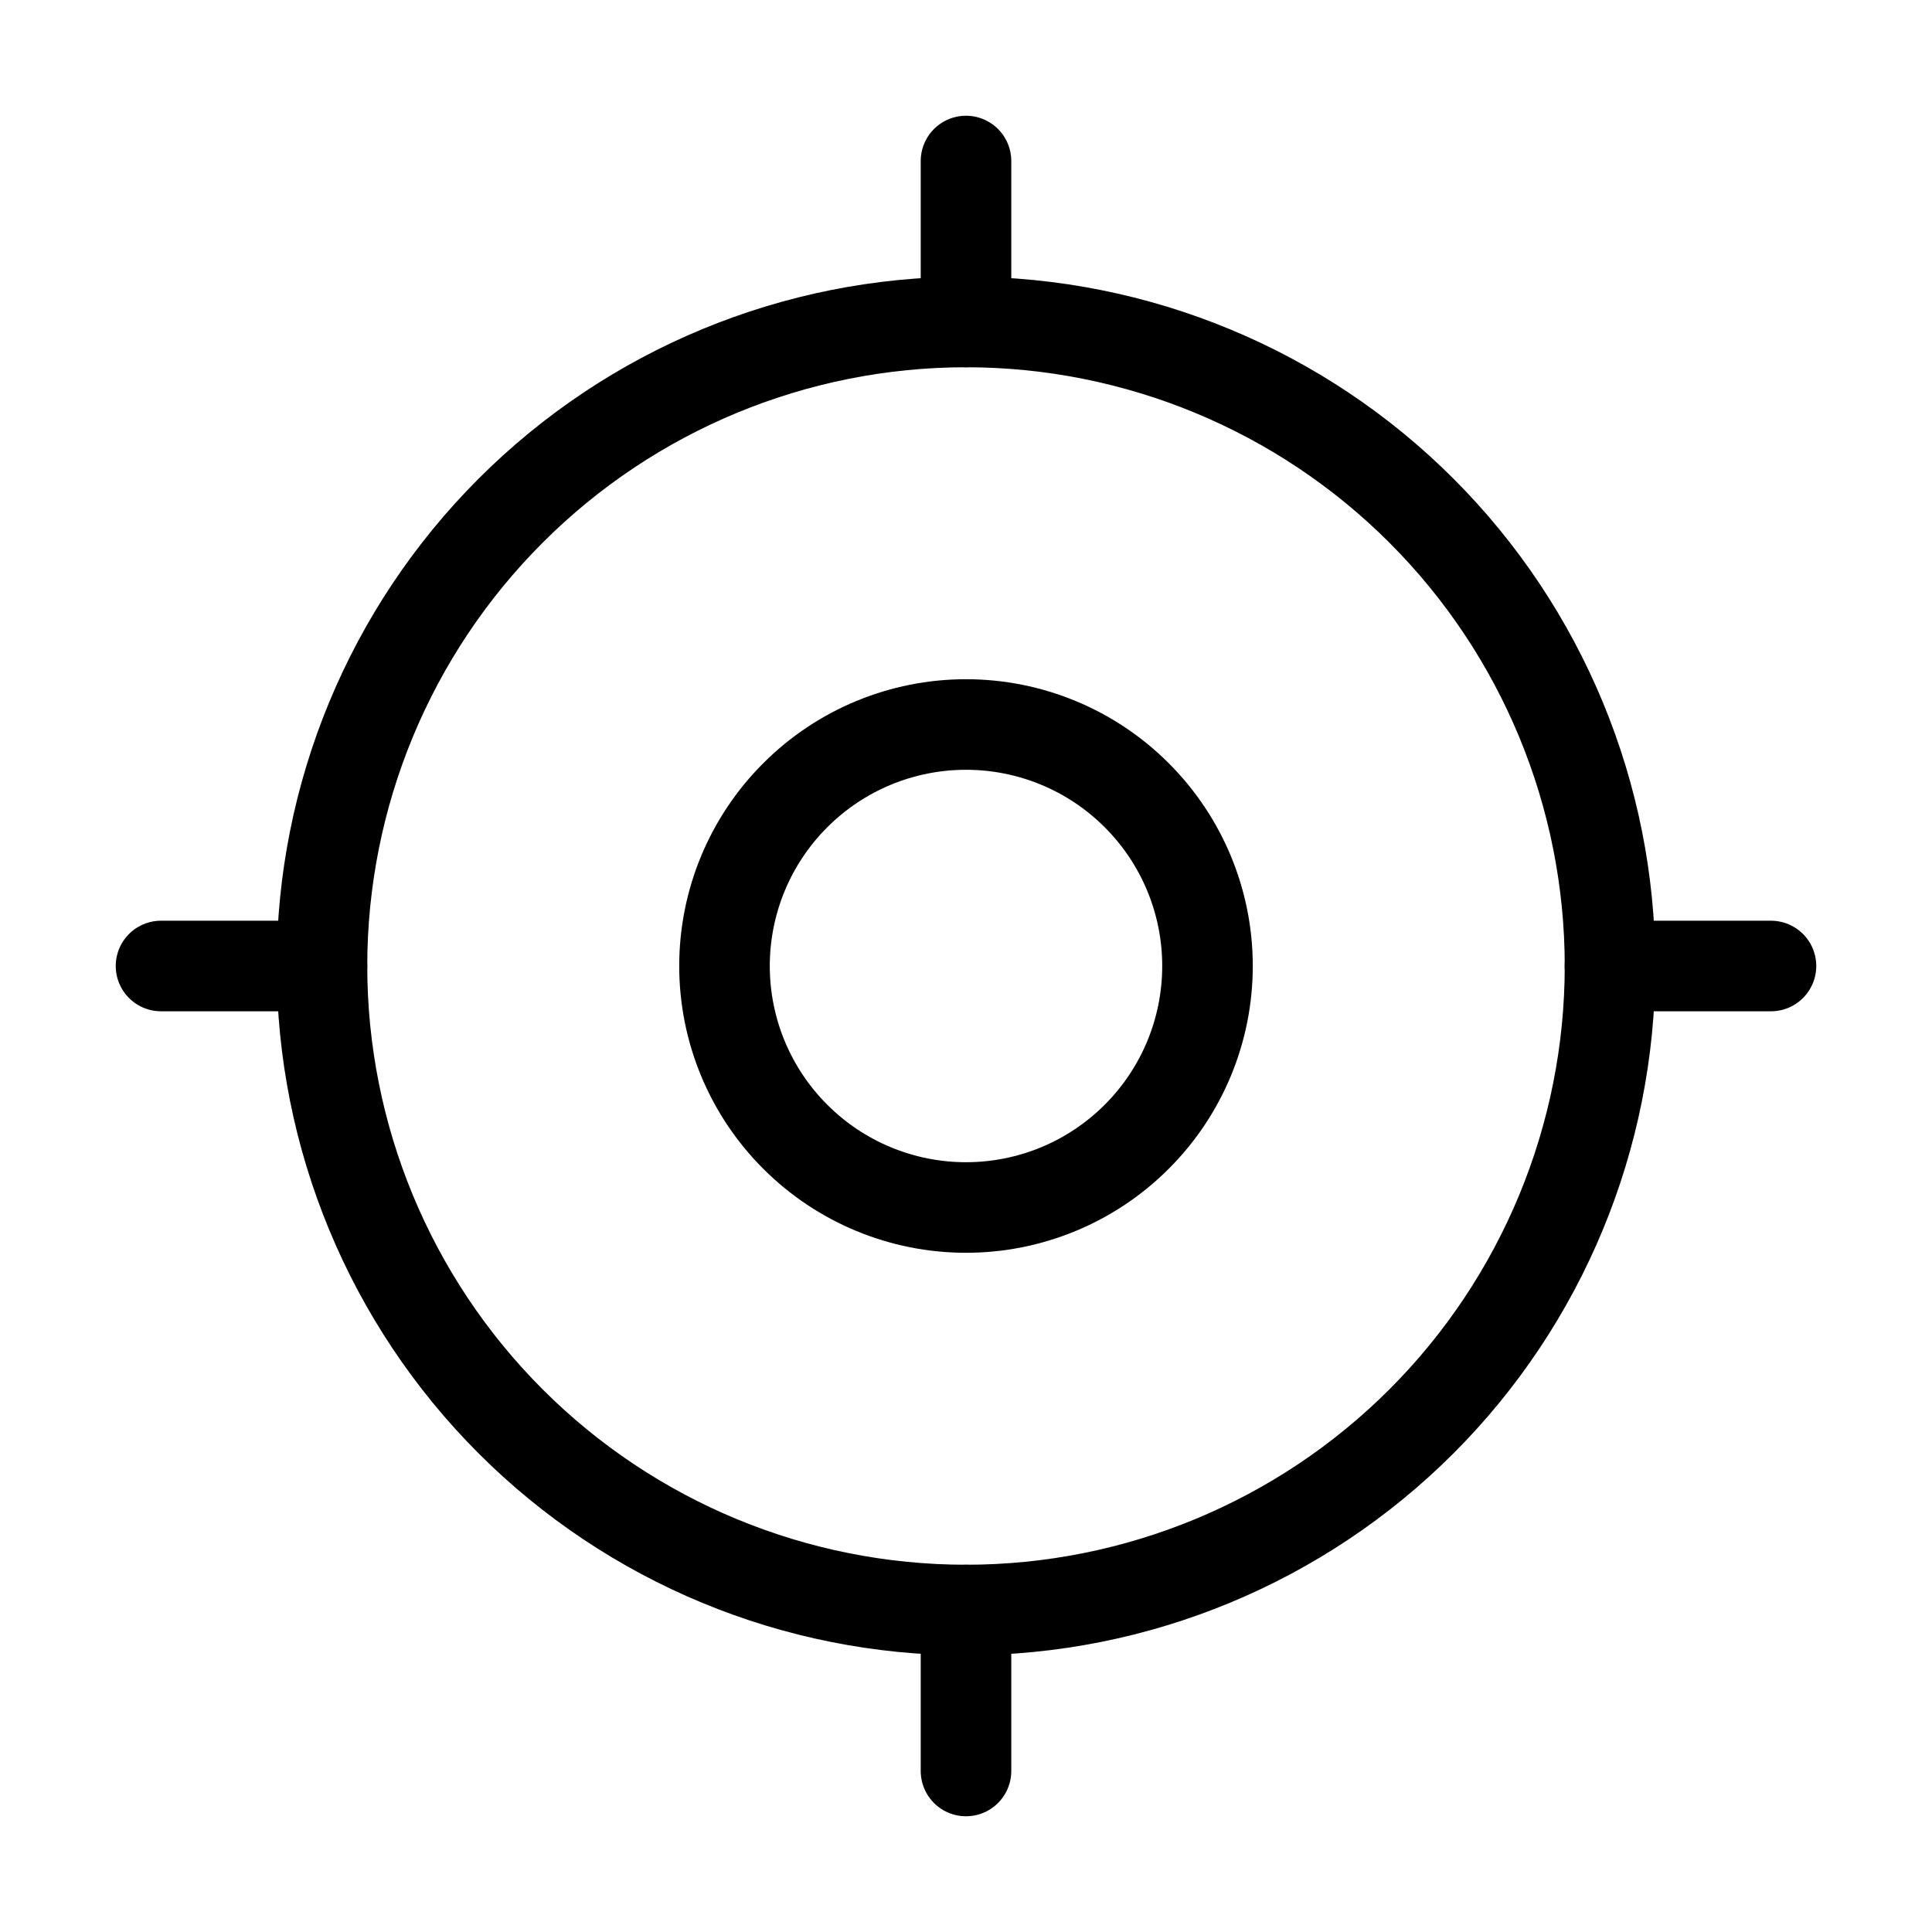
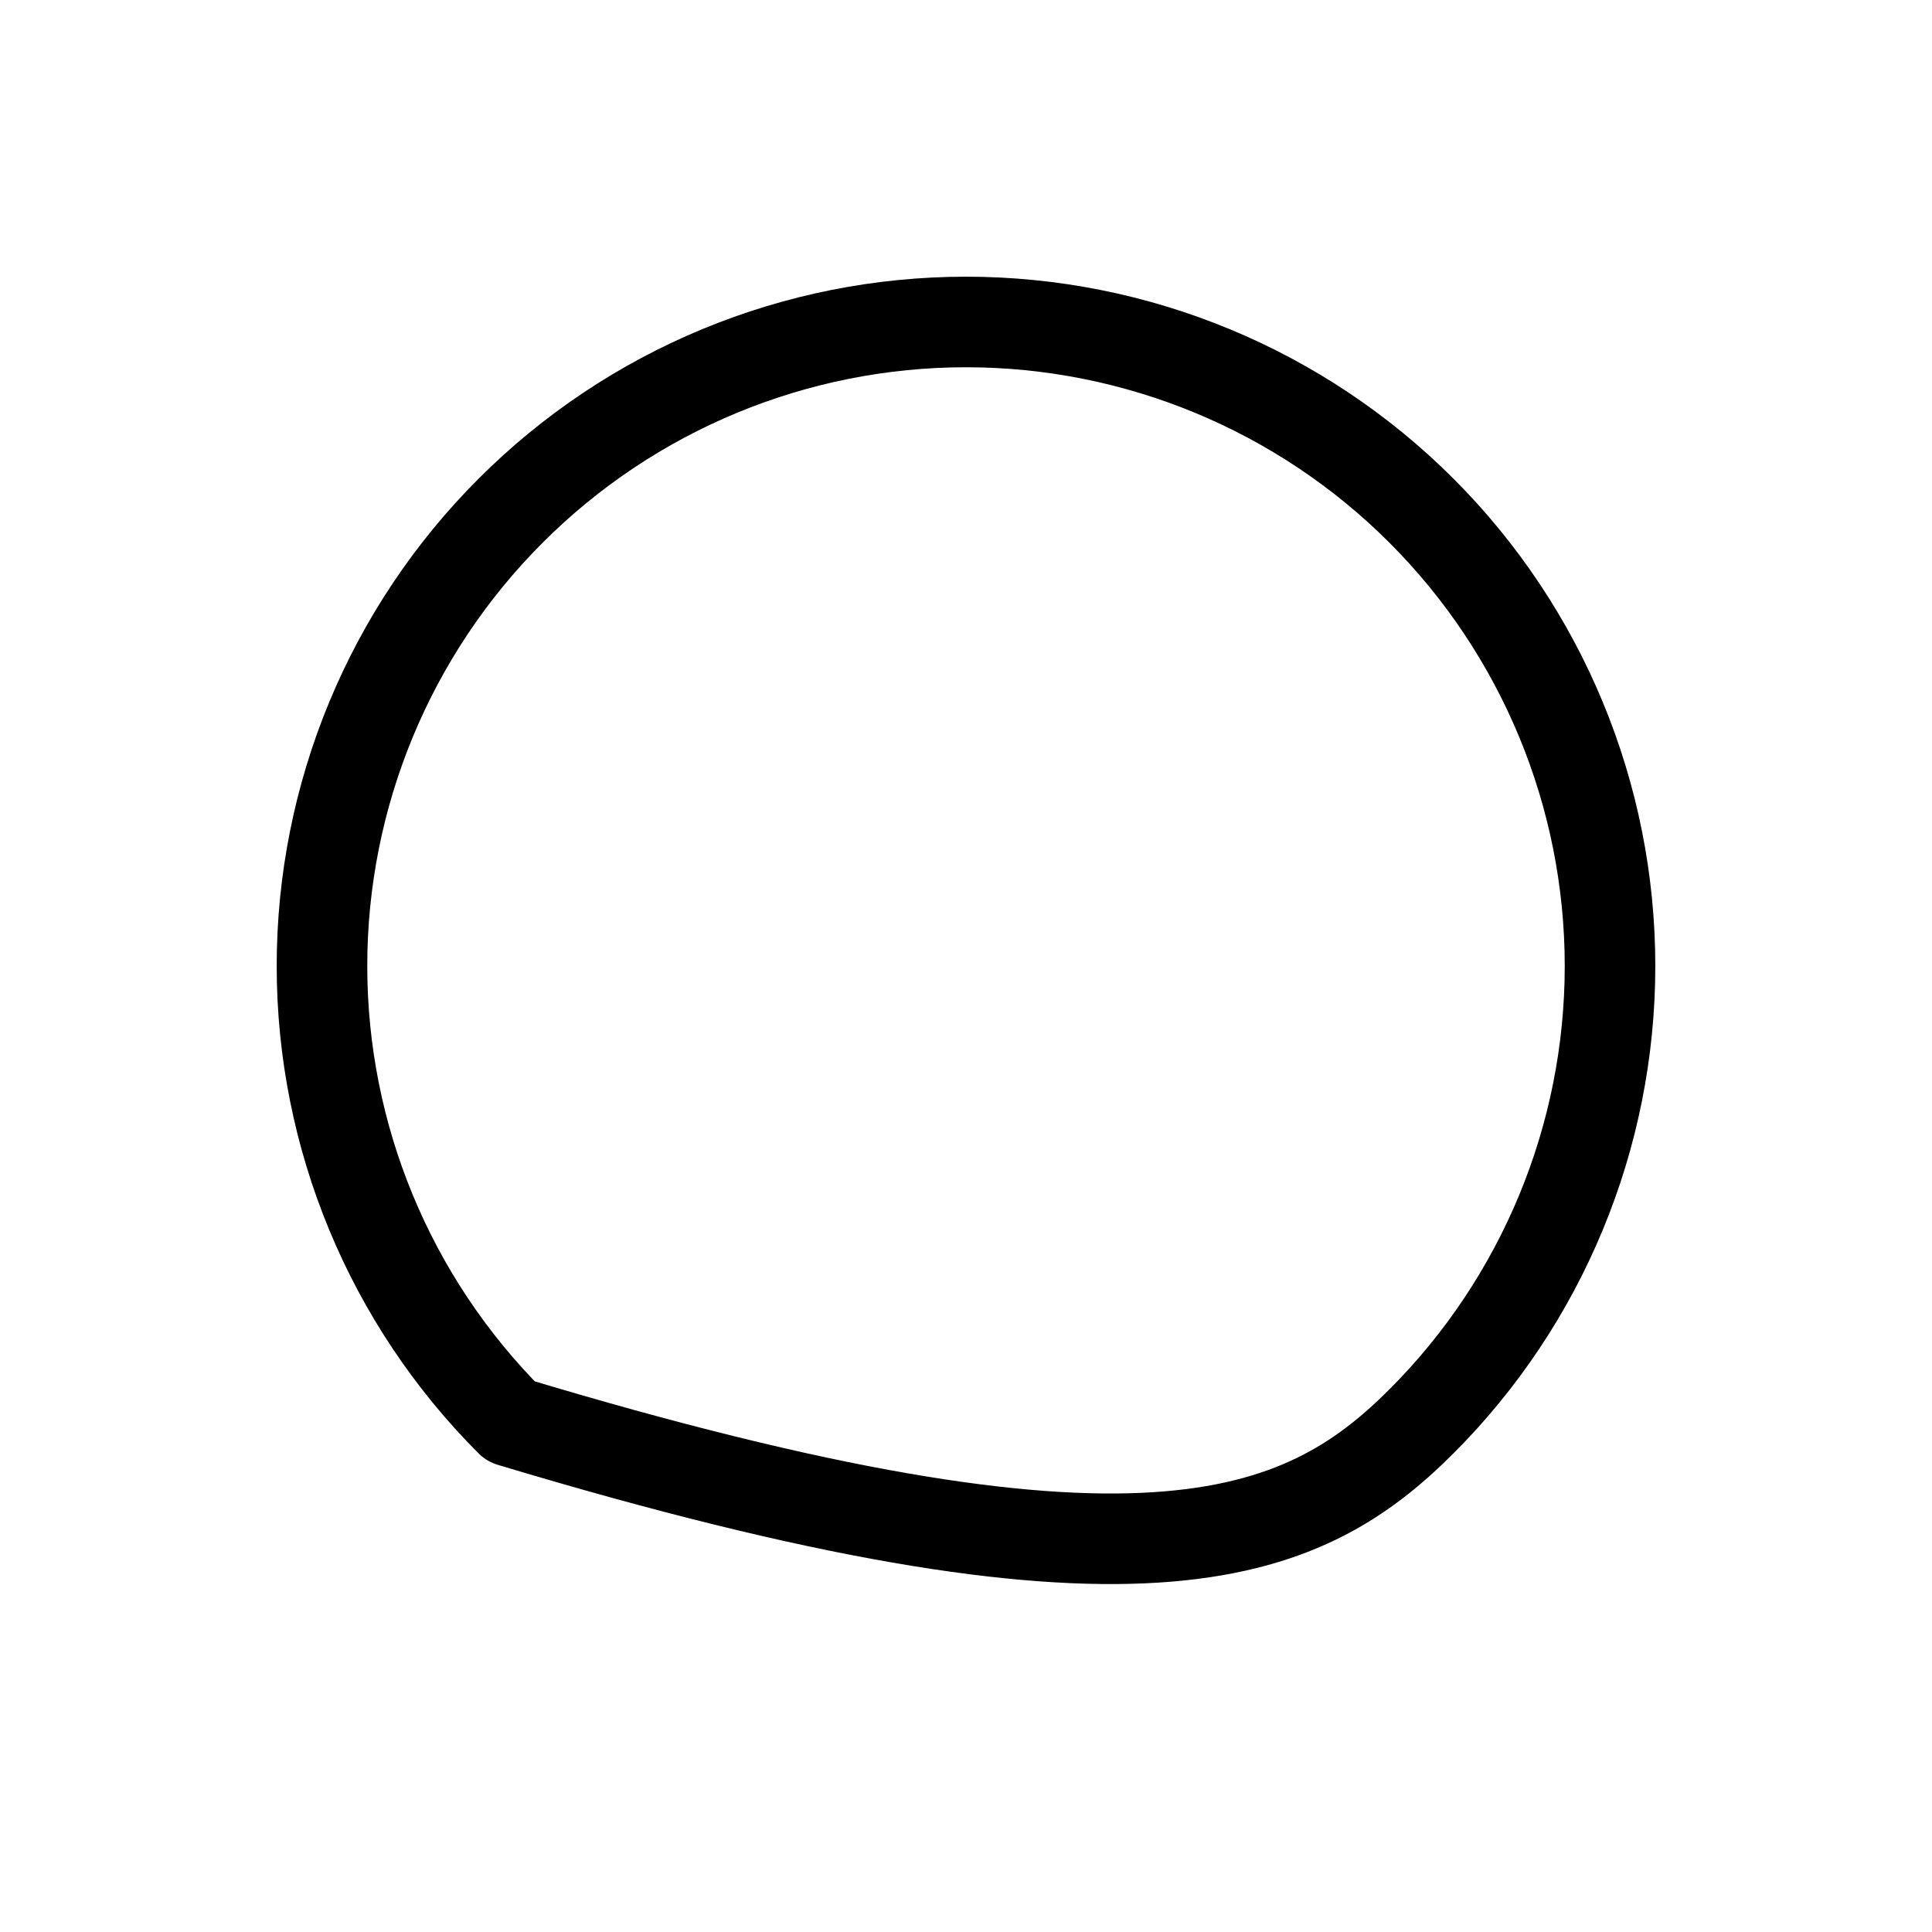
<svg xmlns="http://www.w3.org/2000/svg" width="32" height="32" viewBox="0 0 32 32" fill="none">
  <g clip-path="url(#clip0_3483_412)">
-     <path d="M12 16C12 17.061 12.421 18.078 13.172 18.828C13.922 19.579 14.939 20 16 20C17.061 20 18.078 19.579 18.828 18.828C19.579 18.078 20 17.061 20 16C20 14.939 19.579 13.922 18.828 13.172C18.078 12.421 17.061 12 16 12C14.939 12 13.922 12.421 13.172 13.172C12.421 13.922 12 14.939 12 16Z" stroke="black" stroke-width="1.5" stroke-linecap="round" stroke-linejoin="round" />
-     <path d="M5.333 16C5.333 18.829 6.457 21.542 8.458 23.543C10.458 25.543 13.171 26.667 16 26.667C18.829 26.667 21.542 25.543 23.543 23.543C25.543 21.542 26.667 18.829 26.667 16C26.667 13.171 25.543 10.458 23.543 8.458C21.542 6.457 18.829 5.333 16 5.333C13.171 5.333 10.458 6.457 8.458 8.458C6.457 10.458 5.333 13.171 5.333 16Z" stroke="black" stroke-width="1.5" stroke-linecap="round" stroke-linejoin="round" />
-     <path d="M16 2.667V5.333" stroke="black" stroke-width="1.5" stroke-linecap="round" stroke-linejoin="round" />
-     <path d="M16 26.667V29.333" stroke="black" stroke-width="1.5" stroke-linecap="round" stroke-linejoin="round" />
-     <path d="M26.666 16H29.333" stroke="black" stroke-width="1.5" stroke-linecap="round" stroke-linejoin="round" />
-     <path d="M2.667 16H5.333" stroke="black" stroke-width="1.5" stroke-linecap="round" stroke-linejoin="round" />
+     <path d="M5.333 16C5.333 18.829 6.457 21.542 8.458 23.543C18.829 26.667 21.542 25.543 23.543 23.543C25.543 21.542 26.667 18.829 26.667 16C26.667 13.171 25.543 10.458 23.543 8.458C21.542 6.457 18.829 5.333 16 5.333C13.171 5.333 10.458 6.457 8.458 8.458C6.457 10.458 5.333 13.171 5.333 16Z" stroke="black" stroke-width="1.5" stroke-linecap="round" stroke-linejoin="round" />
  </g>
  <defs>
    <clipPath id="clip0_3483_412">
      <rect width="32" height="32" fill="white" />
    </clipPath>
  </defs>
</svg>